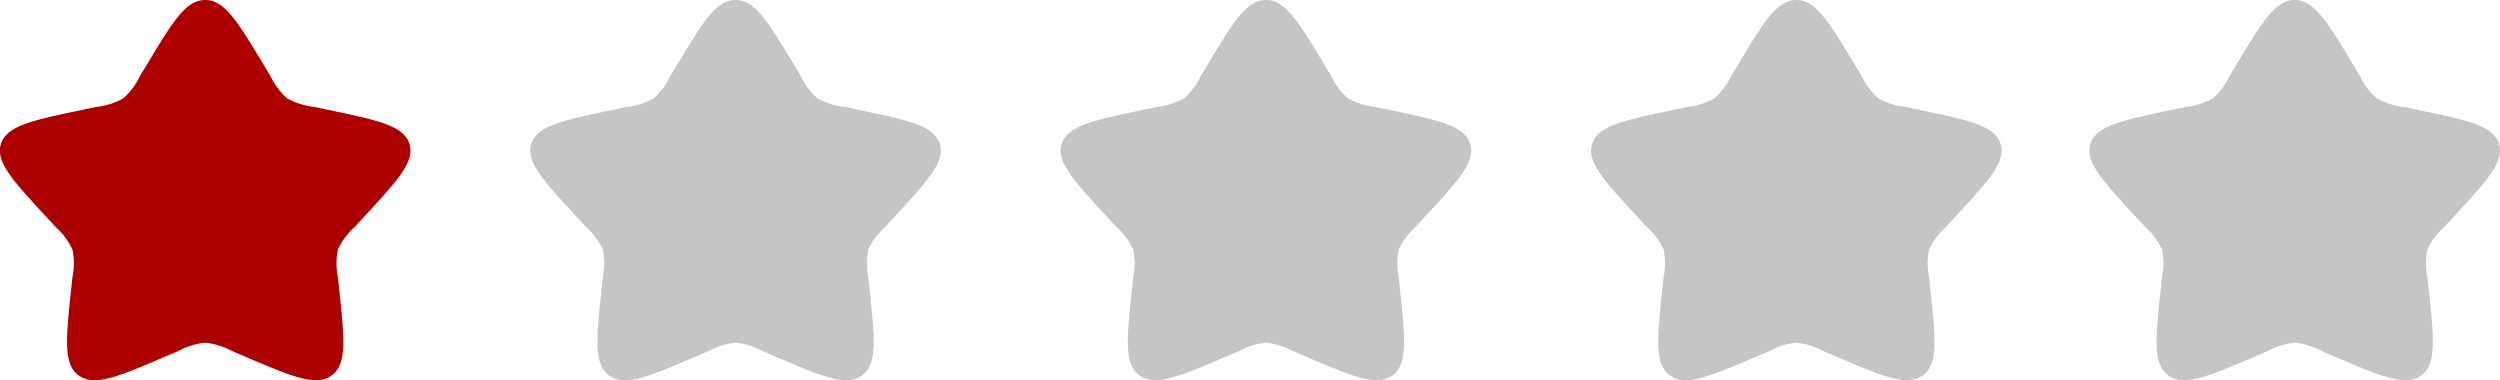
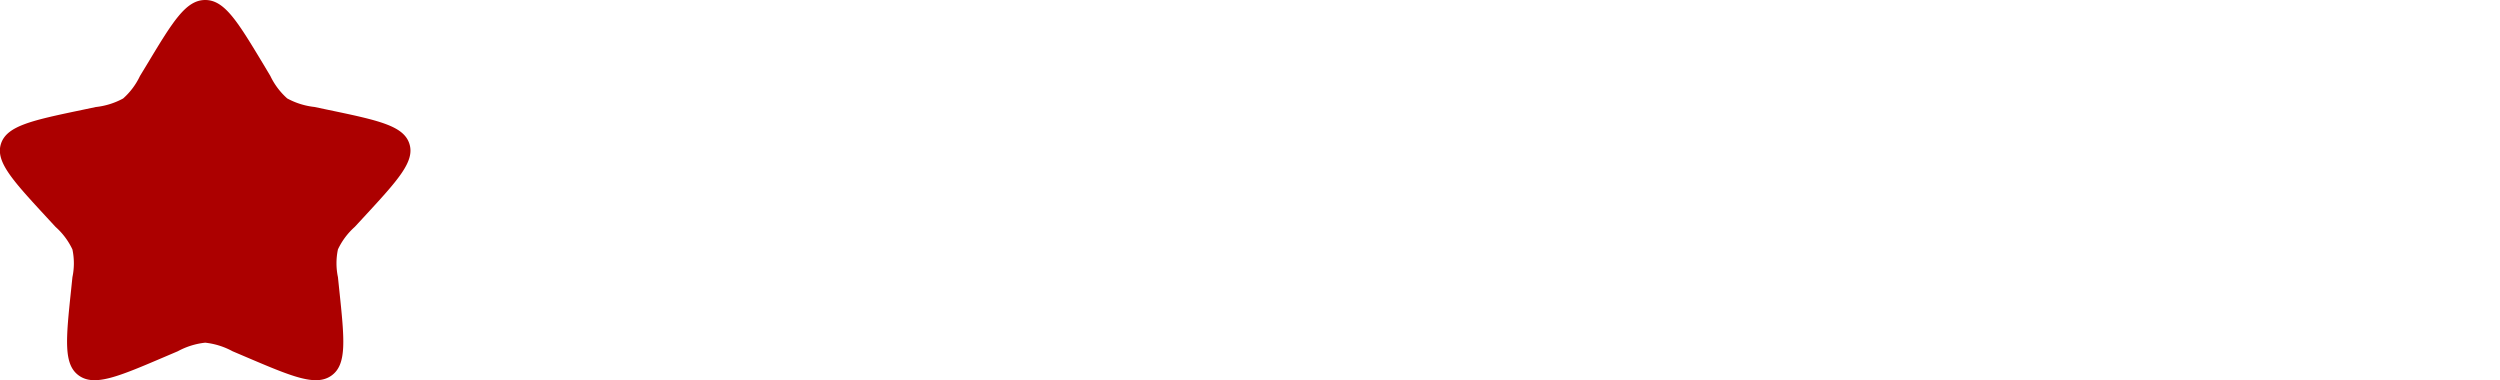
<svg xmlns="http://www.w3.org/2000/svg" width="155.547" height="23.647" viewBox="0 0 155.547 23.647">
  <g id="Group_1284" data-name="Group 1284" transform="translate(-698.715 -1470.177)">
    <path id="Path_1458" data-name="Path 1458" d="M29.287,20.029C30.905,17.342,31.713,16,32.923,16s2.017,1.342,3.636,4.029l.415.695a4.393,4.393,0,0,0,1.05,1.4,4.591,4.591,0,0,0,1.7.532l.811.171c3.141.656,4.712.987,5.085,2.1s-.7,2.273-2.838,4.59l-.555.6a4.368,4.368,0,0,0-1.047,1.4,4.186,4.186,0,0,0,0,1.726l.083.8c.326,3.095.485,4.641-.492,5.329s-2.448.059-5.388-1.194l-.763-.325a4.592,4.592,0,0,0-1.7-.532,4.593,4.593,0,0,0-1.7.532l-.763.325c-2.937,1.256-4.412,1.883-5.388,1.194s-.817-2.235-.492-5.326l.083-.8a4.186,4.186,0,0,0,0-1.726,4.339,4.339,0,0,0-1.047-1.4l-.555-.6c-2.139-2.318-3.211-3.479-2.838-4.59s1.944-1.443,5.085-2.1l.811-.171a4.591,4.591,0,0,0,1.7-.532,4.349,4.349,0,0,0,1.047-1.4Z" transform="translate(678.561 1454.177)" fill="#ac0000" />
-     <path id="Path_1459" data-name="Path 1459" d="M29.287,20.029C30.905,17.342,31.713,16,32.923,16s2.017,1.342,3.636,4.029l.415.695a4.393,4.393,0,0,0,1.05,1.4,4.591,4.591,0,0,0,1.7.532l.811.171c3.141.656,4.712.987,5.085,2.1s-.7,2.273-2.838,4.59l-.555.6a4.368,4.368,0,0,0-1.047,1.4,4.186,4.186,0,0,0,0,1.726l.083.8c.326,3.095.485,4.641-.492,5.329s-2.448.059-5.388-1.194l-.763-.325a4.592,4.592,0,0,0-1.7-.532,4.593,4.593,0,0,0-1.7.532l-.763.325c-2.937,1.256-4.412,1.883-5.388,1.194s-.817-2.235-.492-5.326l.083-.8a4.186,4.186,0,0,0,0-1.726,4.339,4.339,0,0,0-1.047-1.4l-.555-.6c-2.139-2.318-3.211-3.479-2.838-4.59s1.944-1.443,5.085-2.1l.811-.171a4.591,4.591,0,0,0,1.7-.532,4.349,4.349,0,0,0,1.047-1.4Z" transform="translate(711.561 1454.177)" fill="#c5c5c5" />
-     <path id="Path_1460" data-name="Path 1460" d="M29.287,20.029C30.905,17.342,31.713,16,32.923,16s2.017,1.342,3.636,4.029l.415.695a4.393,4.393,0,0,0,1.05,1.4,4.591,4.591,0,0,0,1.7.532l.811.171c3.141.656,4.712.987,5.085,2.1s-.7,2.273-2.838,4.59l-.555.6a4.368,4.368,0,0,0-1.047,1.4,4.186,4.186,0,0,0,0,1.726l.083.8c.326,3.095.485,4.641-.492,5.329s-2.448.059-5.388-1.194l-.763-.325a4.592,4.592,0,0,0-1.7-.532,4.593,4.593,0,0,0-1.7.532l-.763.325c-2.937,1.256-4.412,1.883-5.388,1.194s-.817-2.235-.492-5.326l.083-.8a4.186,4.186,0,0,0,0-1.726,4.339,4.339,0,0,0-1.047-1.4l-.555-.6c-2.139-2.318-3.211-3.479-2.838-4.59s1.944-1.443,5.085-2.1l.811-.171a4.591,4.591,0,0,0,1.7-.532,4.349,4.349,0,0,0,1.047-1.4Z" transform="translate(744.561 1454.177)" fill="#c5c5c5" />
-     <path id="Path_1461" data-name="Path 1461" d="M29.287,20.029C30.905,17.342,31.713,16,32.923,16s2.017,1.342,3.636,4.029l.415.695a4.393,4.393,0,0,0,1.05,1.4,4.591,4.591,0,0,0,1.7.532l.811.171c3.141.656,4.712.987,5.085,2.1s-.7,2.273-2.838,4.59l-.555.6a4.368,4.368,0,0,0-1.047,1.4,4.186,4.186,0,0,0,0,1.726l.083.8c.326,3.095.485,4.641-.492,5.329s-2.448.059-5.388-1.194l-.763-.325a4.592,4.592,0,0,0-1.7-.532,4.593,4.593,0,0,0-1.7.532l-.763.325c-2.937,1.256-4.412,1.883-5.388,1.194s-.817-2.235-.492-5.326l.083-.8a4.186,4.186,0,0,0,0-1.726,4.339,4.339,0,0,0-1.047-1.4l-.555-.6c-2.139-2.318-3.211-3.479-2.838-4.59s1.944-1.443,5.085-2.1l.811-.171a4.591,4.591,0,0,0,1.7-.532,4.349,4.349,0,0,0,1.047-1.4Z" transform="translate(777.561 1454.177)" fill="#c5c5c5" />
-     <path id="Path_1462" data-name="Path 1462" d="M29.287,20.029C30.905,17.342,31.713,16,32.923,16s2.017,1.342,3.636,4.029l.415.695a4.393,4.393,0,0,0,1.05,1.4,4.591,4.591,0,0,0,1.7.532l.811.171c3.141.656,4.712.987,5.085,2.1s-.7,2.273-2.838,4.59l-.555.6a4.368,4.368,0,0,0-1.047,1.4,4.186,4.186,0,0,0,0,1.726l.083.8c.326,3.095.485,4.641-.492,5.329s-2.448.059-5.388-1.194l-.763-.325a4.592,4.592,0,0,0-1.7-.532,4.593,4.593,0,0,0-1.7.532l-.763.325c-2.937,1.256-4.412,1.883-5.388,1.194s-.817-2.235-.492-5.326l.083-.8a4.186,4.186,0,0,0,0-1.726,4.339,4.339,0,0,0-1.047-1.4l-.555-.6c-2.139-2.318-3.211-3.479-2.838-4.59s1.944-1.443,5.085-2.1l.811-.171a4.591,4.591,0,0,0,1.7-.532,4.349,4.349,0,0,0,1.047-1.4Z" transform="translate(808.57 1454.177)" fill="#c5c5c5" />
  </g>
</svg>